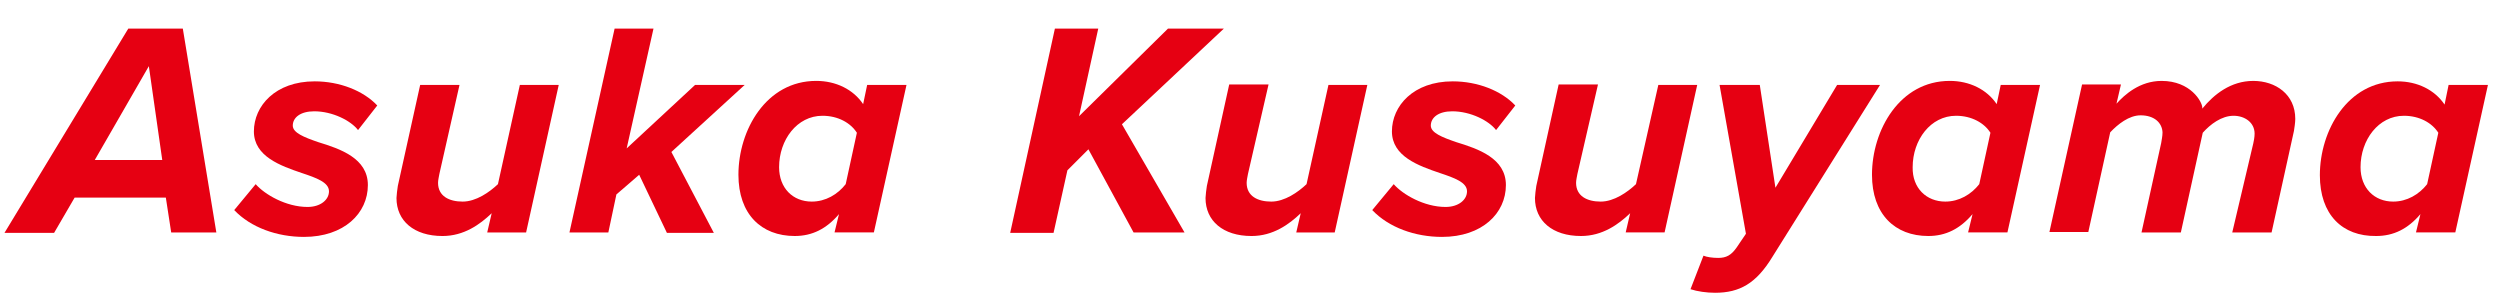
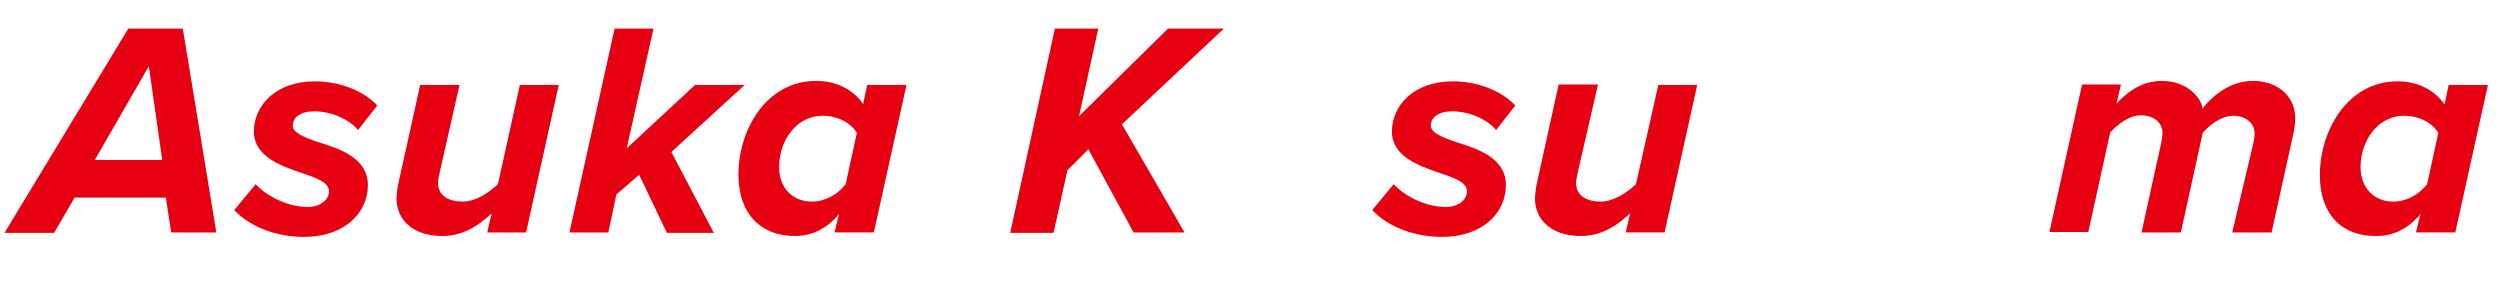
<svg xmlns="http://www.w3.org/2000/svg" version="1.1" x="0px" y="0px" width="559.3px" height="66px" viewBox="0 0 559.3 66" style="enable-background:new 0 0 559.3 66;" xml:space="preserve">
  <style type="text/css">
	.st0{fill:#E60012;}
</style>
  <g id="レイヤー_1">
    <g id="レイヤー_1_2_">
      <g id="レイヤー_1_1_">
		</g>
    </g>
  </g>
  <g id="design">
    <g>
      <g>
        <path class="st0" d="M37.1,44.2H16.7l-4.6,7.9H1L28.7,6.4h12.2l7.5,45.6H38.3L37.1,44.2z M21.2,35.8h15.1l-3-21L21.2,35.8z" />
        <path class="st0" d="M57.2,41.2c2,2.3,6.8,5.1,11.6,5.1c2.9,0,4.8-1.6,4.8-3.5c0-2-2.8-3-6.1-4.1c-4.7-1.6-10.7-3.7-10.7-9.3     c0-5.7,4.8-11.2,13.6-11.2c5.6,0,10.9,2.1,14,5.4l-4.3,5.5c-1.6-2.1-5.7-4.2-9.8-4.2c-3.1,0-4.8,1.4-4.8,3.2     c0,1.6,2.5,2.6,5.7,3.7c4.9,1.5,11.1,3.6,11.1,9.6c0,6.3-5.3,11.6-14.3,11.6c-6,0-11.9-2.1-15.6-6L57.2,41.2z" />
        <path class="st0" d="M98.3,38.9c-0.1,0.6-0.3,1.4-0.3,2c0,3,2.5,4.2,5.5,4.2s6-2.1,7.9-3.9l4.9-22.2h8.7l-7.3,33h-8.7l1-4.3     c-2.6,2.5-6.2,5.1-11,5.1c-6.4,0-10.3-3.4-10.3-8.5c0-0.5,0.2-2.1,0.3-2.7L94,19h8.8L98.3,38.9z" />
        <path class="st0" d="M143,39.1l-5.1,4.4l-1.8,8.5h-8.7l10.1-45.6h8.7l-6,26.8L155.5,19h11.1l-16.4,15l9.5,18.1h-10.5L143,39.1z" />
        <path class="st0" d="M194,19h8.8l-7.3,33h-8.8l1-4.1c-2.8,3.3-6,4.9-9.9,4.9c-7.5,0-12.6-4.9-12.6-13.7c0-10,6.2-21,17.4-21     c4.4,0,8.3,1.9,10.5,5.2L194,19z M181.6,45.1c3.1,0,5.8-1.6,7.6-3.9l2.5-11.5c-1.4-2.2-4.2-3.8-7.7-3.8c-5.7,0-9.7,5.4-9.7,11.5     C174.3,42.1,177.4,45.1,181.6,45.1z" />
        <path class="st0" d="M243.5,33.4l-4.7,4.7l-3.1,14h-9.7L236,6.4h9.7L241.4,26l19.9-19.6h12.5L251,27.8l14,24.2h-11.4L243.5,33.4z     " />
-         <path class="st0" d="M279.2,38.9c-0.1,0.6-0.3,1.4-0.3,2c0,3,2.5,4.2,5.5,4.2s6-2.1,7.9-3.9l4.9-22.2h8.7l-7.3,33H290l1-4.3     c-2.6,2.5-6.2,5.1-11,5.1c-6.4,0-10.3-3.4-10.3-8.5c0-0.5,0.2-2.1,0.3-2.7l5-22.7h8.8L279.2,38.9z" />
        <path class="st0" d="M311.8,41.2c2,2.3,6.8,5.1,11.6,5.1c2.9,0,4.8-1.6,4.8-3.5c0-2-2.8-3-6.1-4.1c-4.7-1.6-10.7-3.7-10.7-9.3     c0-5.7,4.8-11.2,13.6-11.2c5.6,0,10.9,2.1,14,5.4l-4.3,5.5c-1.6-2.1-5.7-4.2-9.8-4.2c-3.1,0-4.8,1.4-4.8,3.2     c0,1.6,2.5,2.6,5.7,3.7c4.9,1.5,11.1,3.6,11.1,9.6c0,6.3-5.3,11.6-14.3,11.6c-6,0-11.9-2.1-15.6-6L311.8,41.2z" />
        <path class="st0" d="M352.9,38.9c-0.1,0.6-0.3,1.4-0.3,2c0,3,2.5,4.2,5.5,4.2s6-2.1,7.9-3.9L371,19h8.7l-7.3,33h-8.7l1-4.3     c-2.6,2.5-6.2,5.1-11,5.1c-6.4,0-10.3-3.4-10.3-8.5c0-0.5,0.2-2.1,0.3-2.7l5-22.7h8.8L352.9,38.9z" />
-         <path class="st0" d="M384.4,57.7c1.8,0,2.9-0.6,4.1-2.3l2.1-3.1L384.7,19h9l3.5,23L411,19h9.6l-24.1,38.5c-3.6,5.9-7.3,8-12.8,8     c-1.9,0-4-0.3-5.5-0.8l2.9-7.5C381.8,57.5,383.1,57.7,384.4,57.7z" />
-         <path class="st0" d="M447.6,19h8.8l-7.3,33h-8.8l1-4.1c-2.8,3.3-6,4.9-9.9,4.9c-7.5,0-12.6-4.9-12.6-13.7c0-10,6.2-21,17.4-21     c4.4,0,8.3,1.9,10.5,5.2L447.6,19z M435.2,45.1c3.1,0,5.8-1.6,7.6-3.9l2.5-11.5c-1.4-2.2-4.2-3.8-7.7-3.8     c-5.7,0-9.7,5.4-9.7,11.5C427.8,42.1,431,45.1,435.2,45.1z" />
        <path class="st0" d="M504.1,32.1c0.1-0.4,0.3-1.4,0.3-2.2c0-2.5-2.2-4-4.7-4c-2.7,0-5.2,1.9-6.9,3.8l-4.9,22.3h-8.8l4.4-20     c0.1-0.7,0.3-1.5,0.3-2.4c-0.1-2.1-1.8-3.8-4.9-3.8c-2.6,0-5.1,2-6.8,3.8l-4.9,22.3h-8.7l7.3-33h8.7l-1,4.3     c1.8-2,5.2-5.1,10.1-5.1c6.5,0,9.1,4.7,9.1,6v0.2c2.6-3.2,6.4-6.2,11.4-6.2c5,0,9.4,3,9.4,8.5c0,0.8-0.2,2.1-0.3,2.7l-5,22.7     h-8.8L504.1,32.1z" />
        <path class="st0" d="M547.8,19h8.8l-7.3,33h-8.8l1-4.1c-2.8,3.3-6,4.9-9.9,4.9C524,52.9,519,48,519,39.2c0-10,6.2-21,17.4-21     c4.4,0,8.3,1.9,10.5,5.2L547.8,19z M535.4,45.1c3.1,0,5.8-1.6,7.6-3.9l2.5-11.5c-1.4-2.2-4.2-3.8-7.7-3.8     c-5.7,0-9.7,5.4-9.7,11.5C528.1,42.1,531.2,45.1,535.4,45.1z" />
      </g>
    </g>
  </g>
</svg>